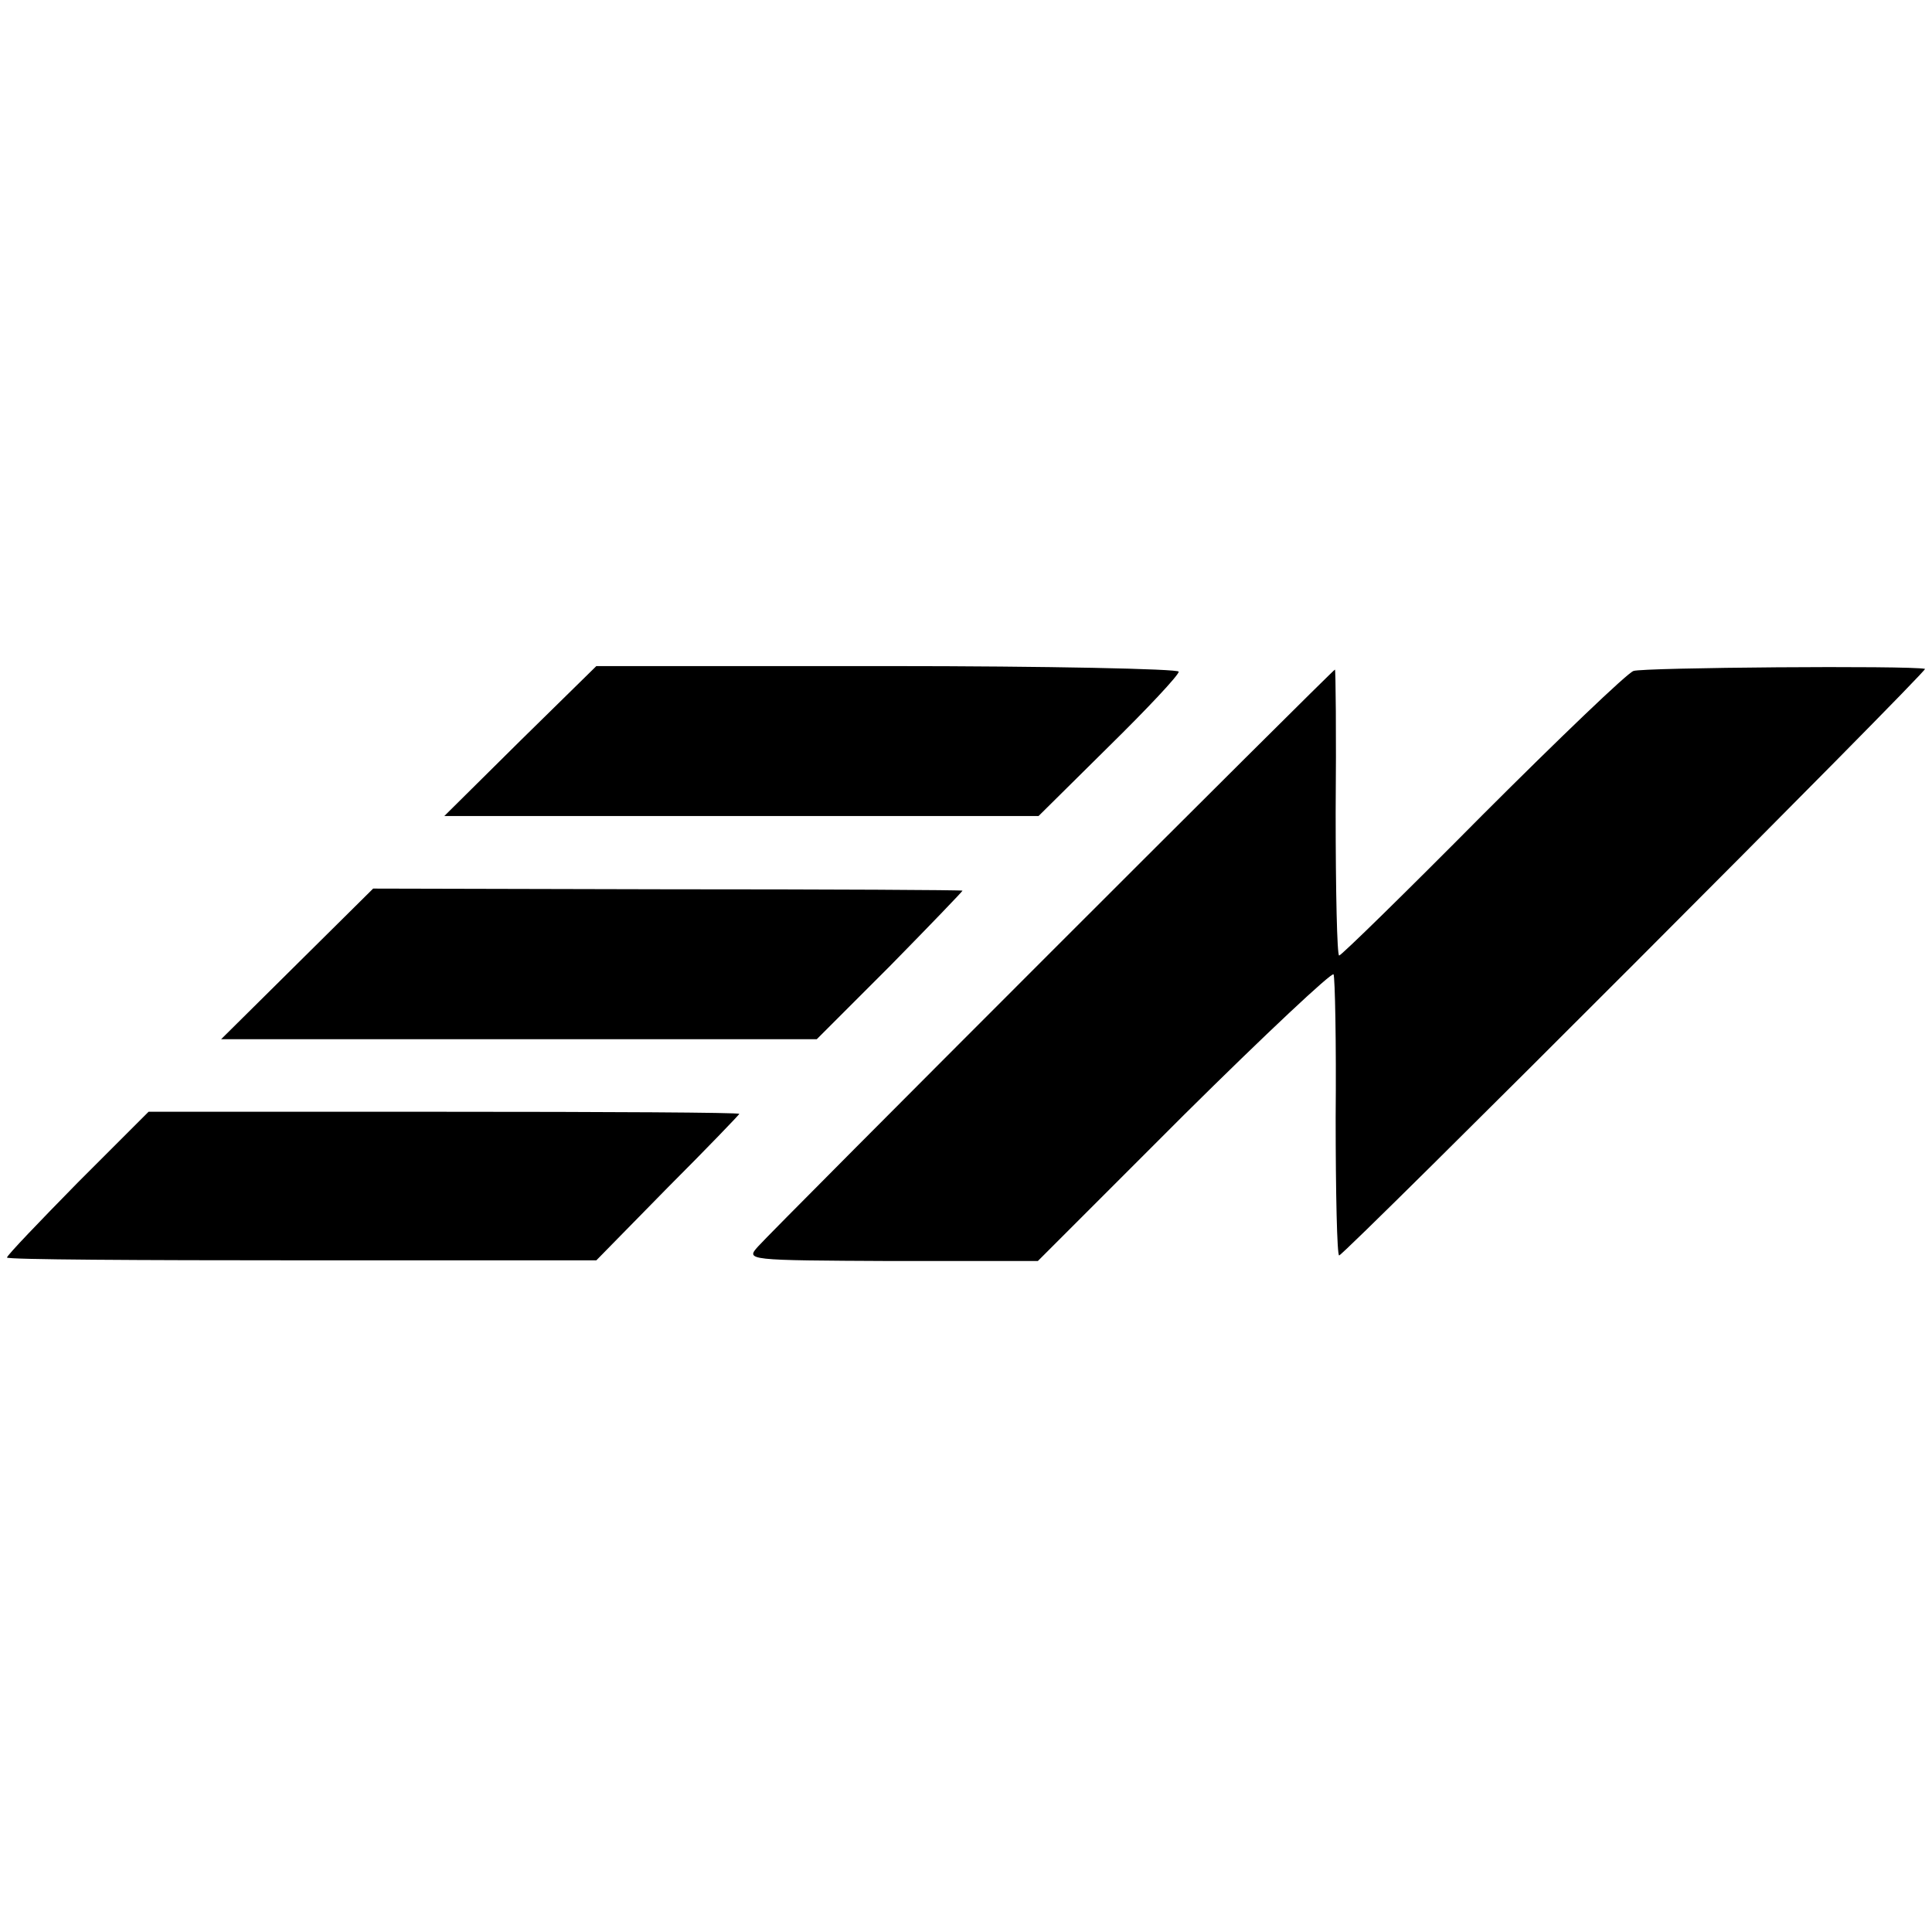
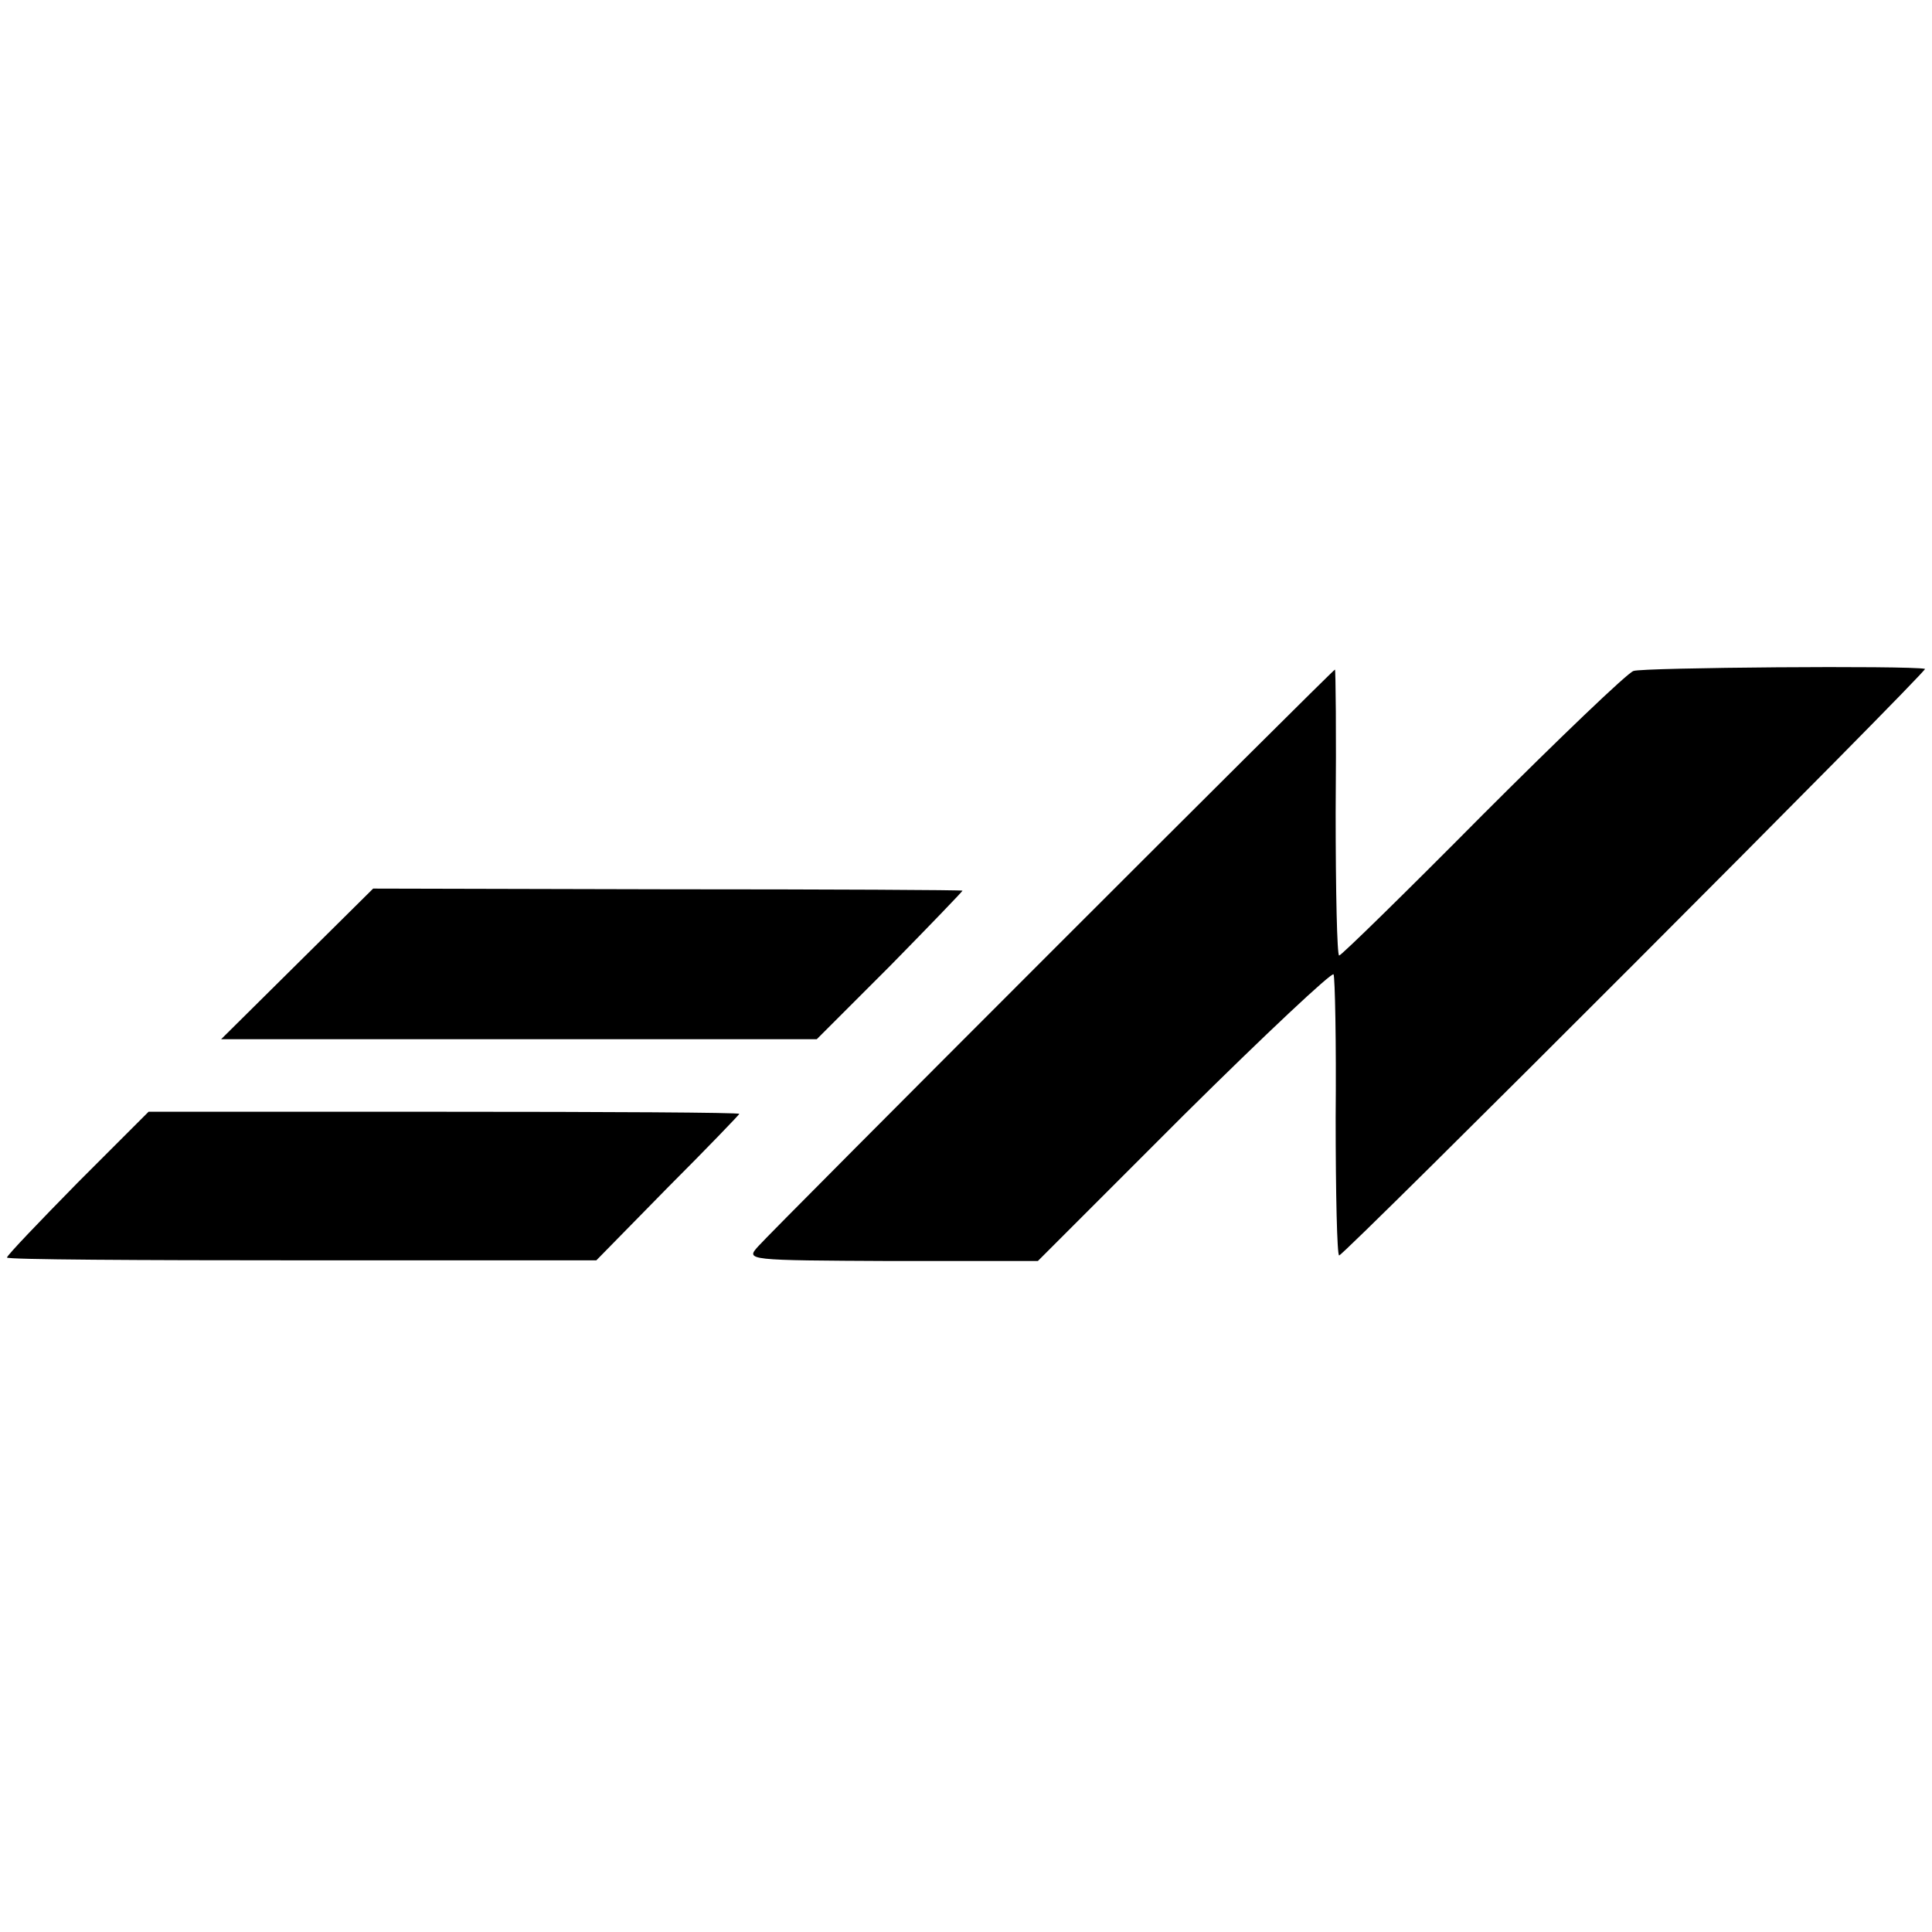
<svg xmlns="http://www.w3.org/2000/svg" version="1.0" width="277pt" height="277pt" viewBox="0 0 277 277" preserveAspectRatio="xMidYMid meet">
  <g transform="translate(0,277) scale(0.1,-0.1)" fill="#000000" stroke="none">
-     <path d="M746 1708 l-109 -108 426 0 426 0 100 99 c56 55 101 103 101 108 0 4 -188 8 -417 8 l-418 0 -109 -107z" />
    <path d="M2342 1808 c-9 -3 -107 -97 -217 -207 -110 -111 -202 -201 -205 -201 -3 0 -5 92 -5 205 1 113 0 205 -1 205 -3 0 -805 -802 -827 -827 -18 -20 -17 -20 192 -21 l209 0 210 210 c116 115 212 205 214 201 2 -4 4 -97 3 -205 0 -109 2 -198 5 -198 7 0 846 840 840 841 -22 5 -405 2 -418 -3z" />
    <path d="M426 1388 l-109 -108 427 0 427 0 105 105 c57 58 104 107 104 108 0 1 -190 2 -423 2 l-422 1 -109 -108z" />
    <path d="M111 1074 c-55 -56 -101 -104 -101 -107 0 -3 190 -4 422 -4 l423 0 102 104 c57 57 103 105 103 106 0 2 -191 3 -424 3 l-423 0 -102 -102z" />
  </g>
</svg>